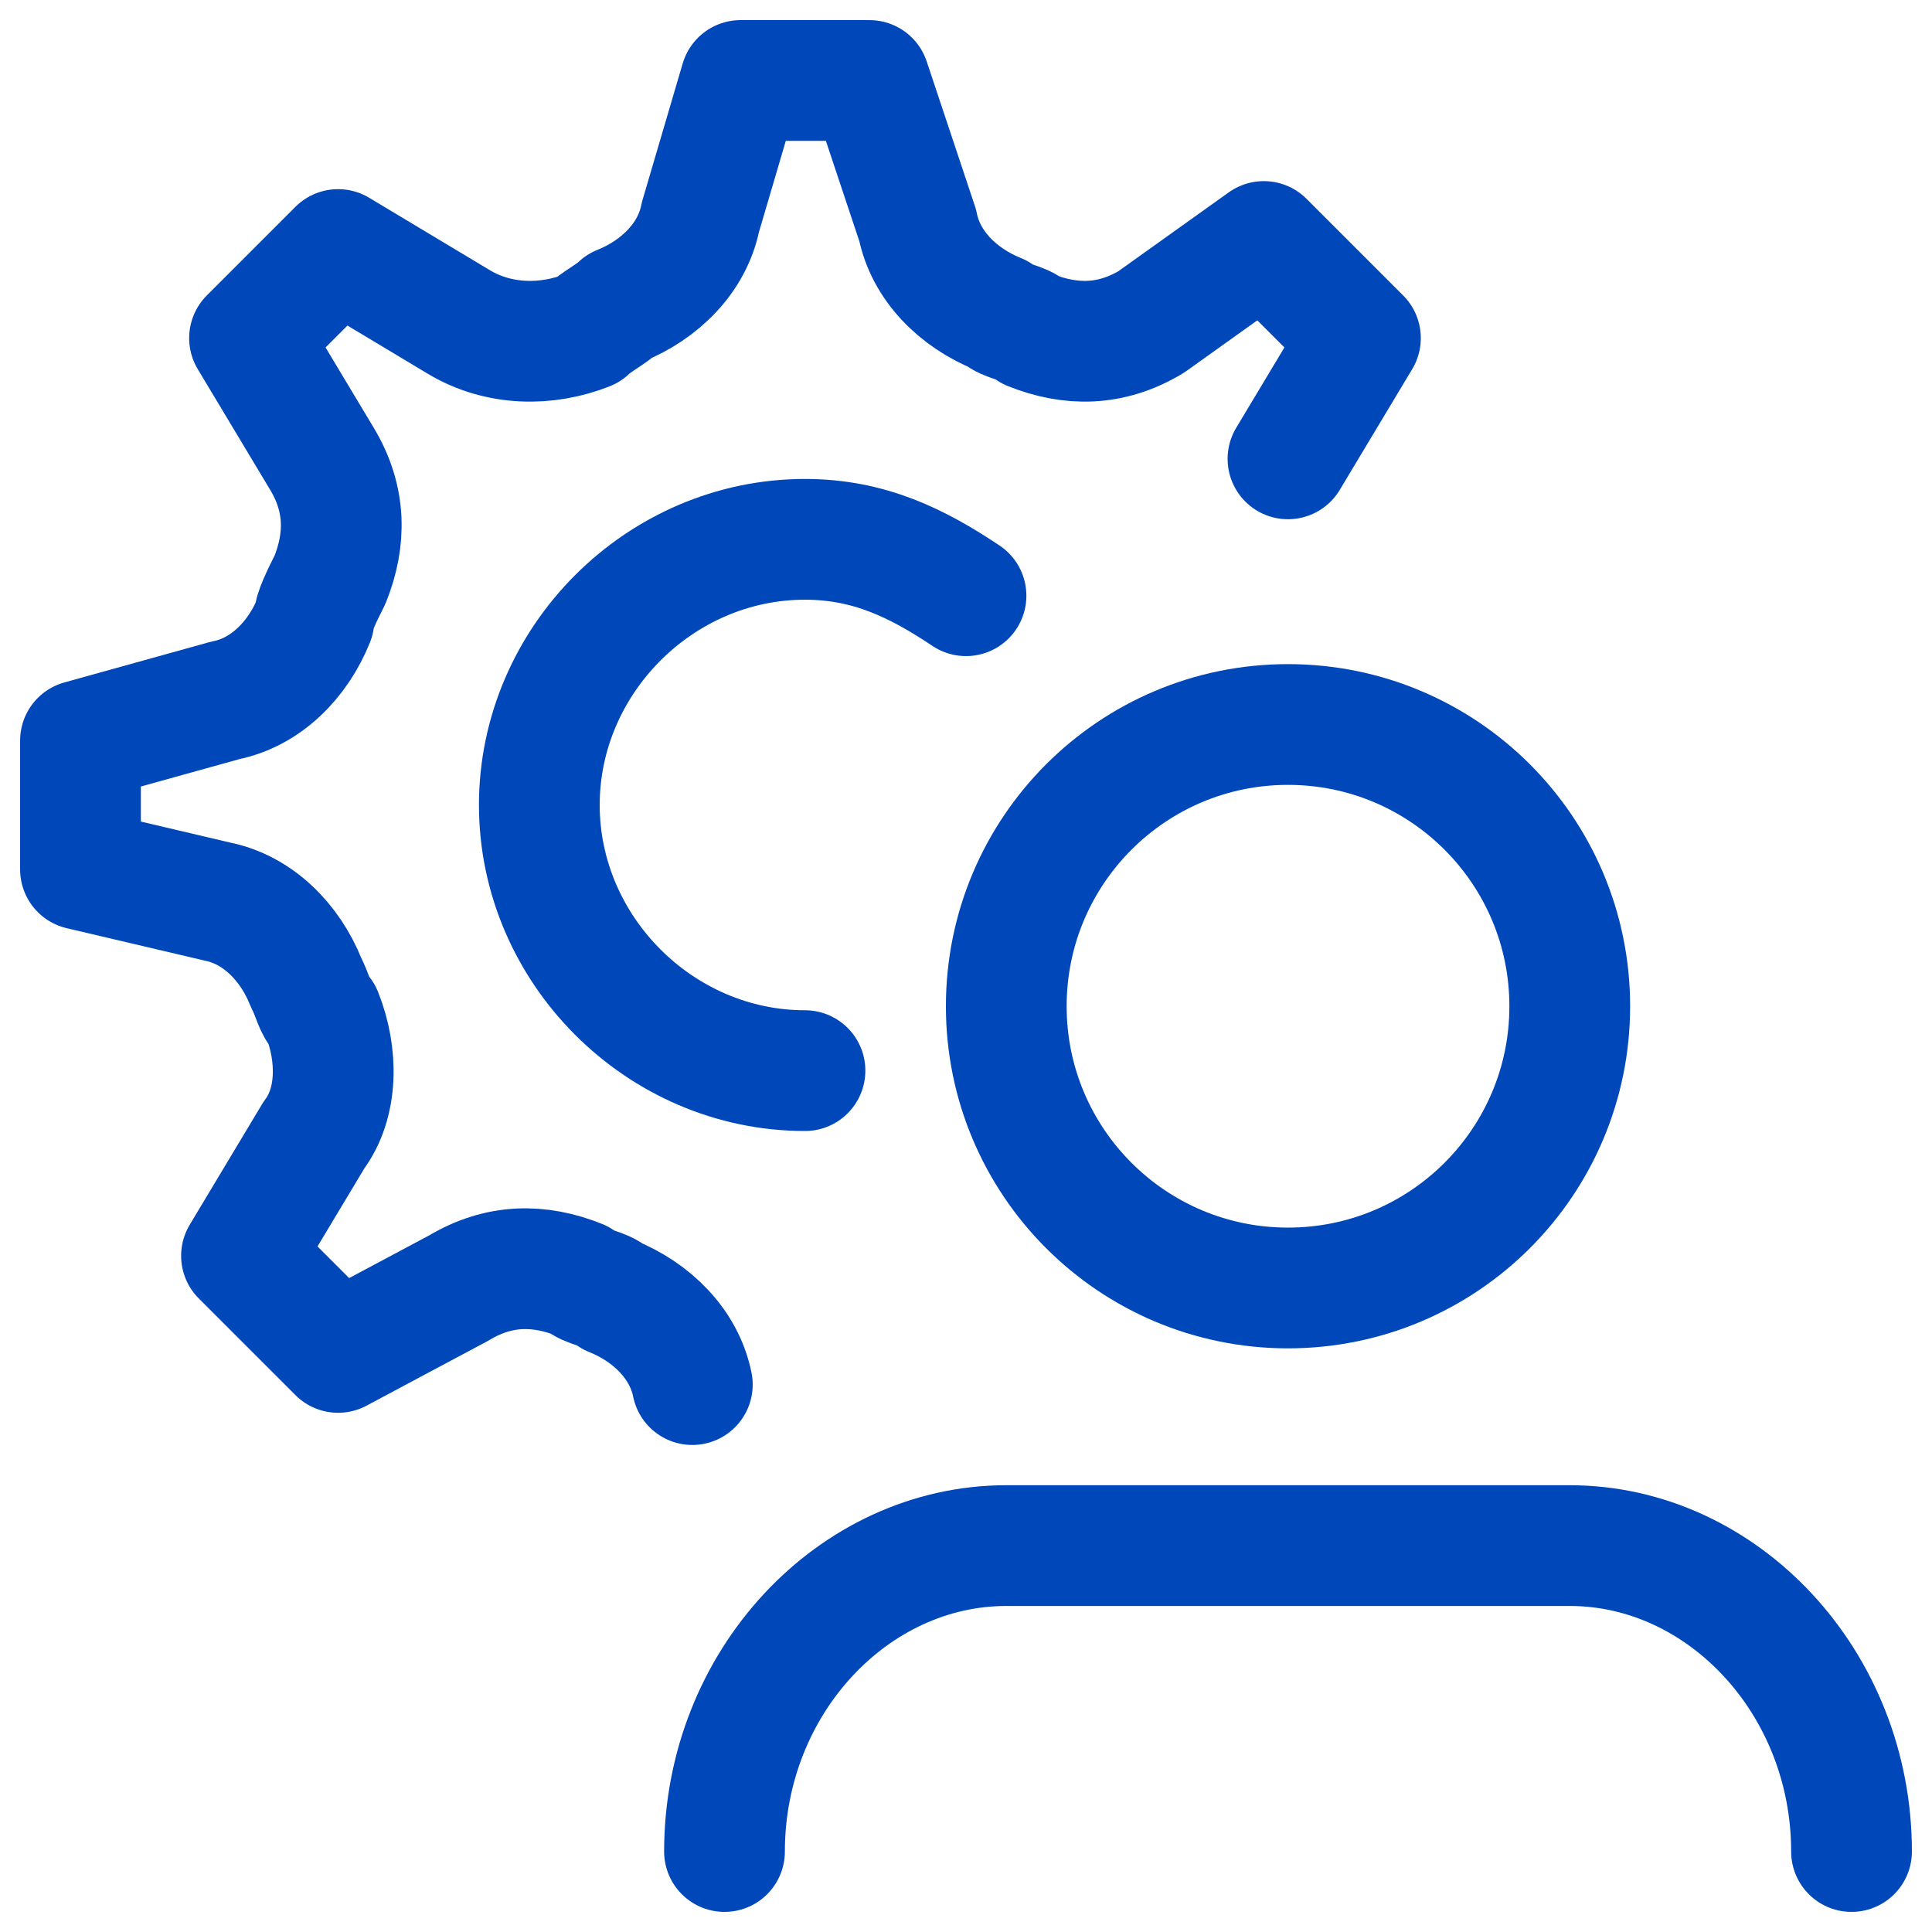
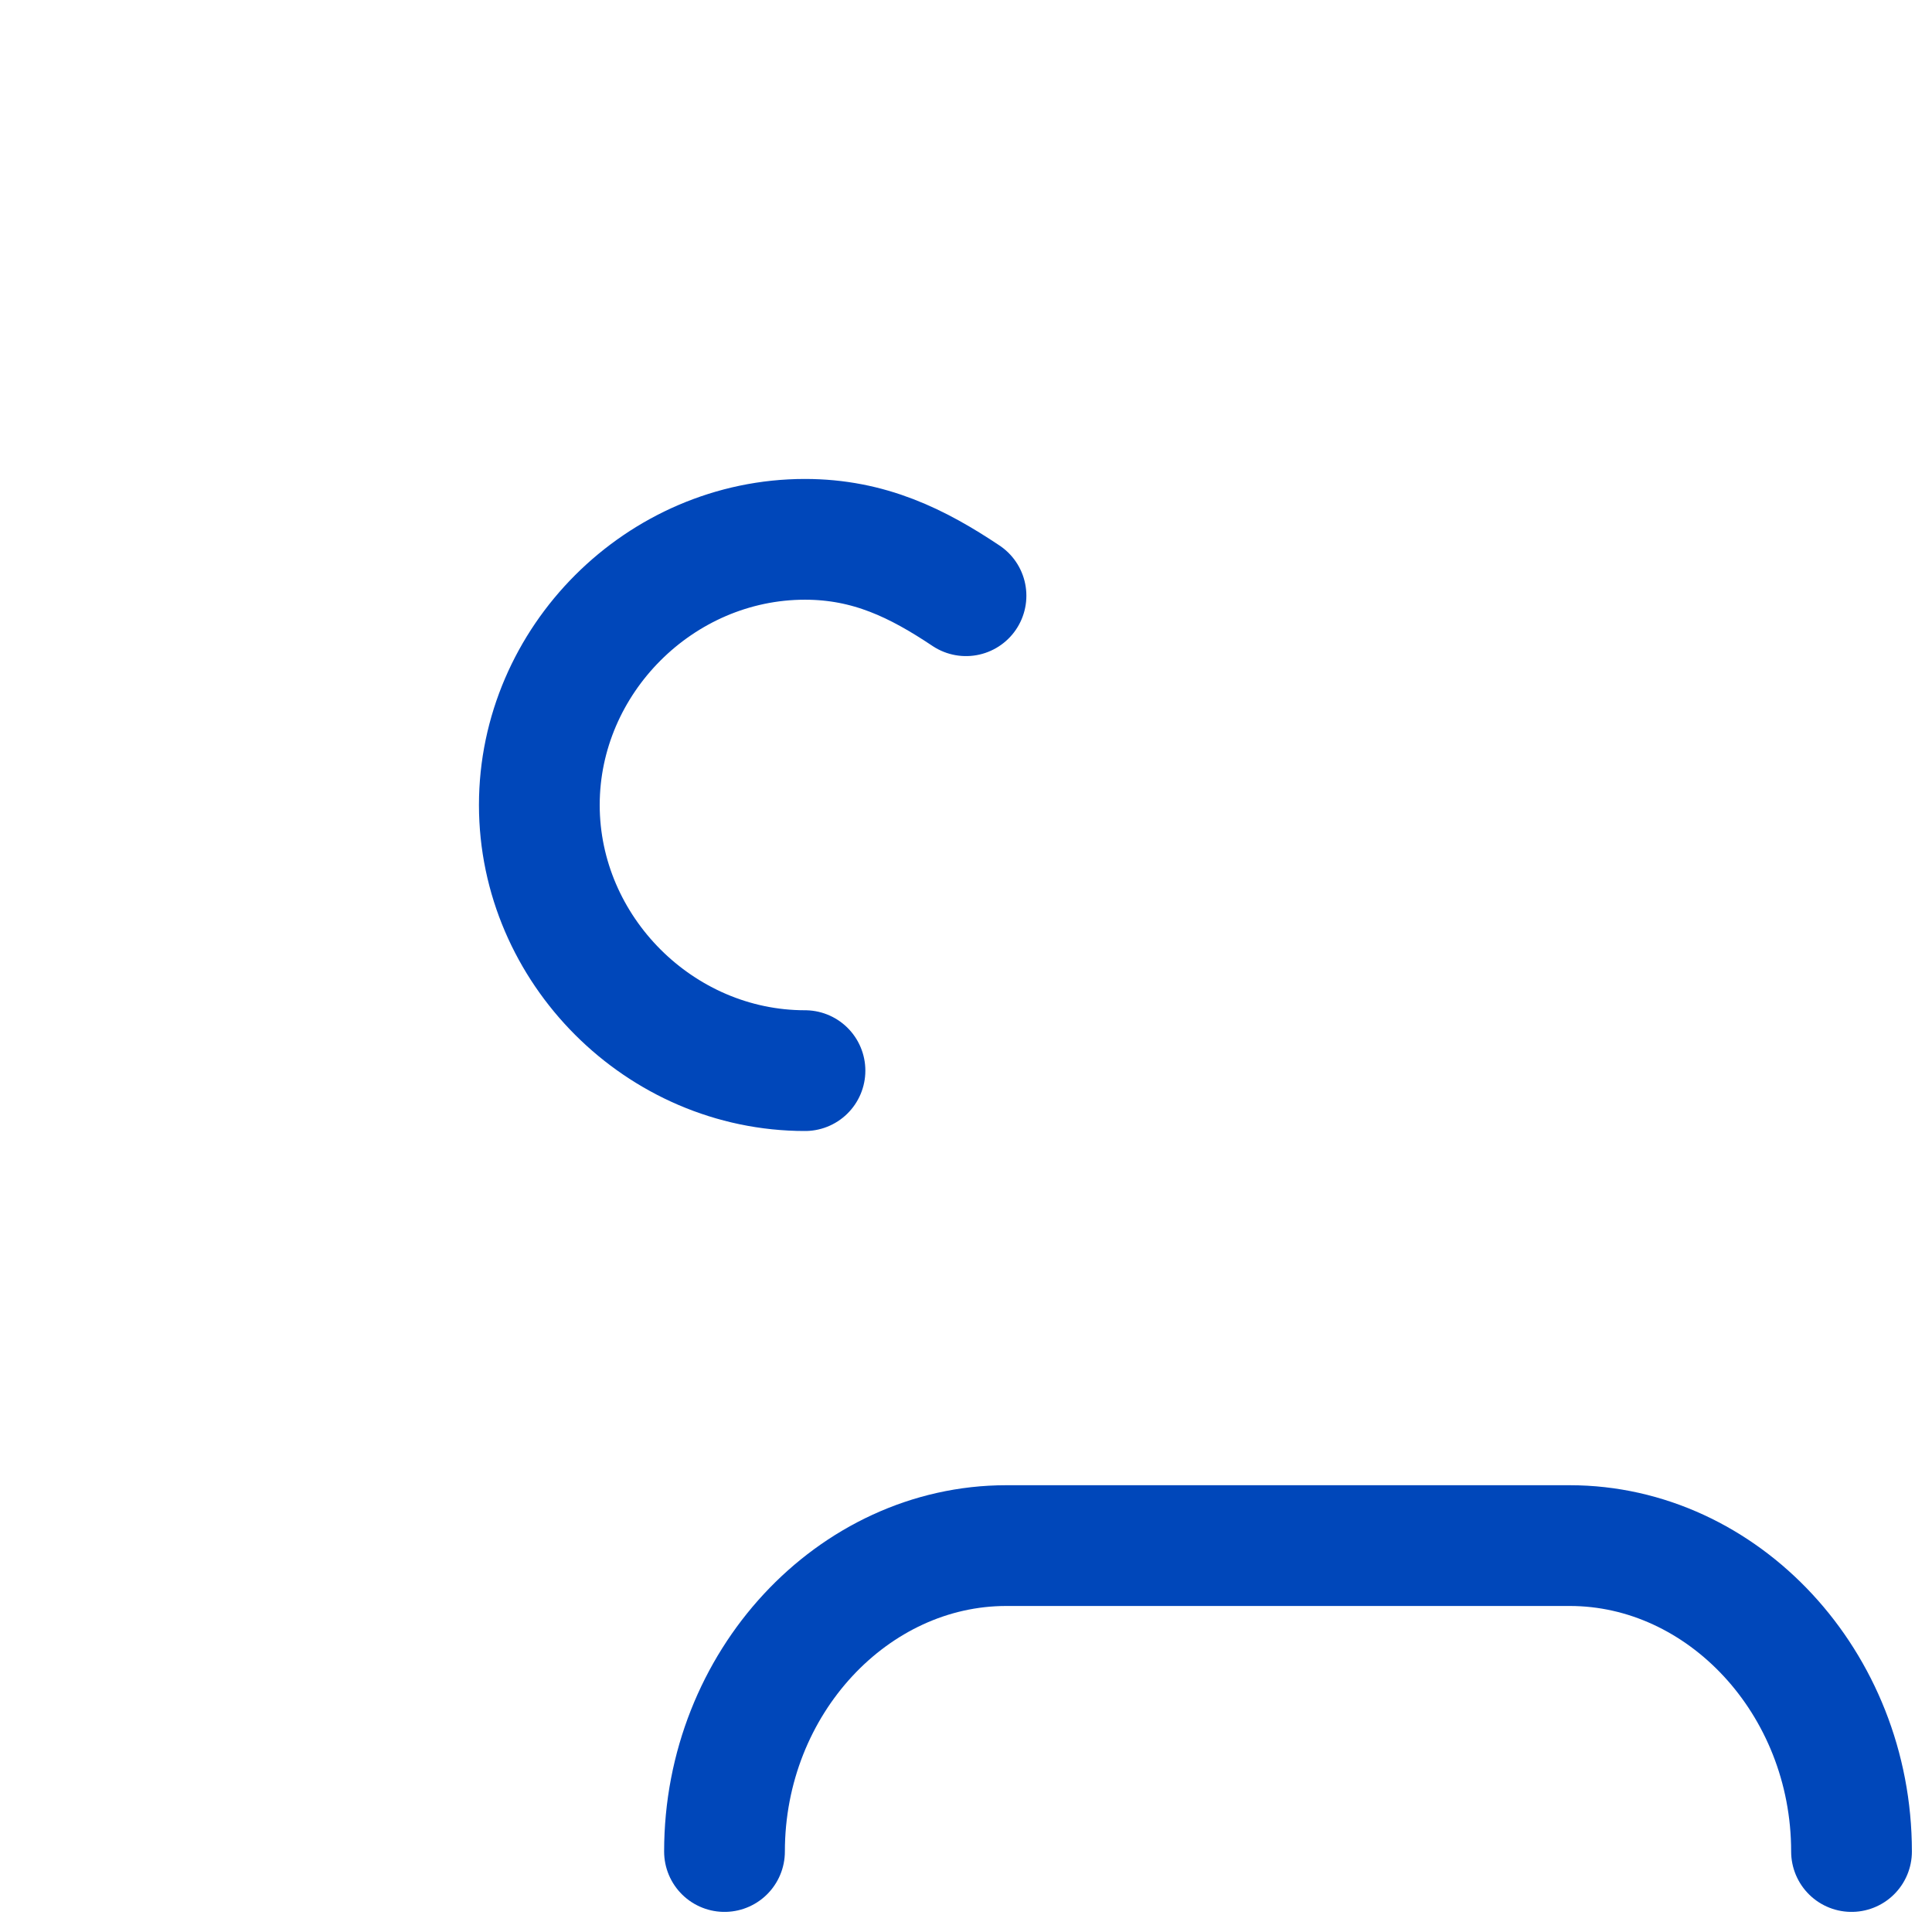
<svg xmlns="http://www.w3.org/2000/svg" width="32" height="32" viewBox="0 0 32 32" fill="none">
-   <path d="M21.333 7.6L22.533 5.6L20.933 4L19.067 5.333C18.4 5.733 17.733 5.733 17.067 5.467C16.933 5.333 16.667 5.333 16.533 5.2C15.867 4.933 15.333 4.4 15.2 3.733L14.4 1.333H12.267L11.6 3.6C11.467 4.267 10.933 4.8 10.267 5.067C10.133 5.2 9.867 5.333 9.733 5.467C9.067 5.733 8.267 5.733 7.6 5.333L5.6 4.133L4.133 5.6L5.333 7.6C5.733 8.267 5.733 8.933 5.467 9.6C5.333 9.867 5.2 10.133 5.2 10.267C4.933 10.933 4.4 11.467 3.733 11.6L1.333 12.267V14.4L3.6 14.933C4.267 15.067 4.8 15.6 5.067 16.267C5.2 16.533 5.2 16.667 5.333 16.8C5.6 17.467 5.6 18.267 5.2 18.8L4 20.8L5.6 22.4L7.6 21.333C8.267 20.933 8.933 20.933 9.6 21.2C9.733 21.333 10 21.333 10.133 21.467C10.8 21.733 11.333 22.267 11.467 22.933" stroke="#0047BA" stroke-width="2" stroke-miterlimit="10" stroke-linecap="round" stroke-linejoin="round" />
  <path d="M13.333 17.733C10.933 17.733 8.933 15.733 8.933 13.333C8.933 10.933 10.933 8.933 13.333 8.933C14.4 8.933 15.2 9.333 16 9.867" stroke="#0047BA" stroke-width="2" stroke-miterlimit="10" stroke-linecap="round" stroke-linejoin="round" />
-   <path d="M21.333 21.333C23.911 21.333 26 19.244 26 16.667C26 14.089 23.911 12 21.333 12C18.756 12 16.667 14.089 16.667 16.667C16.667 19.244 18.756 21.333 21.333 21.333Z" stroke="#0047BA" stroke-width="2" stroke-miterlimit="10" stroke-linecap="round" stroke-linejoin="round" />
  <path d="M12 30.667C12 27.867 14.133 25.6 16.667 25.6H26C28.533 25.6 30.667 27.867 30.667 30.667" stroke="#0047BA" stroke-width="2" stroke-miterlimit="10" stroke-linecap="round" stroke-linejoin="round" />
</svg>